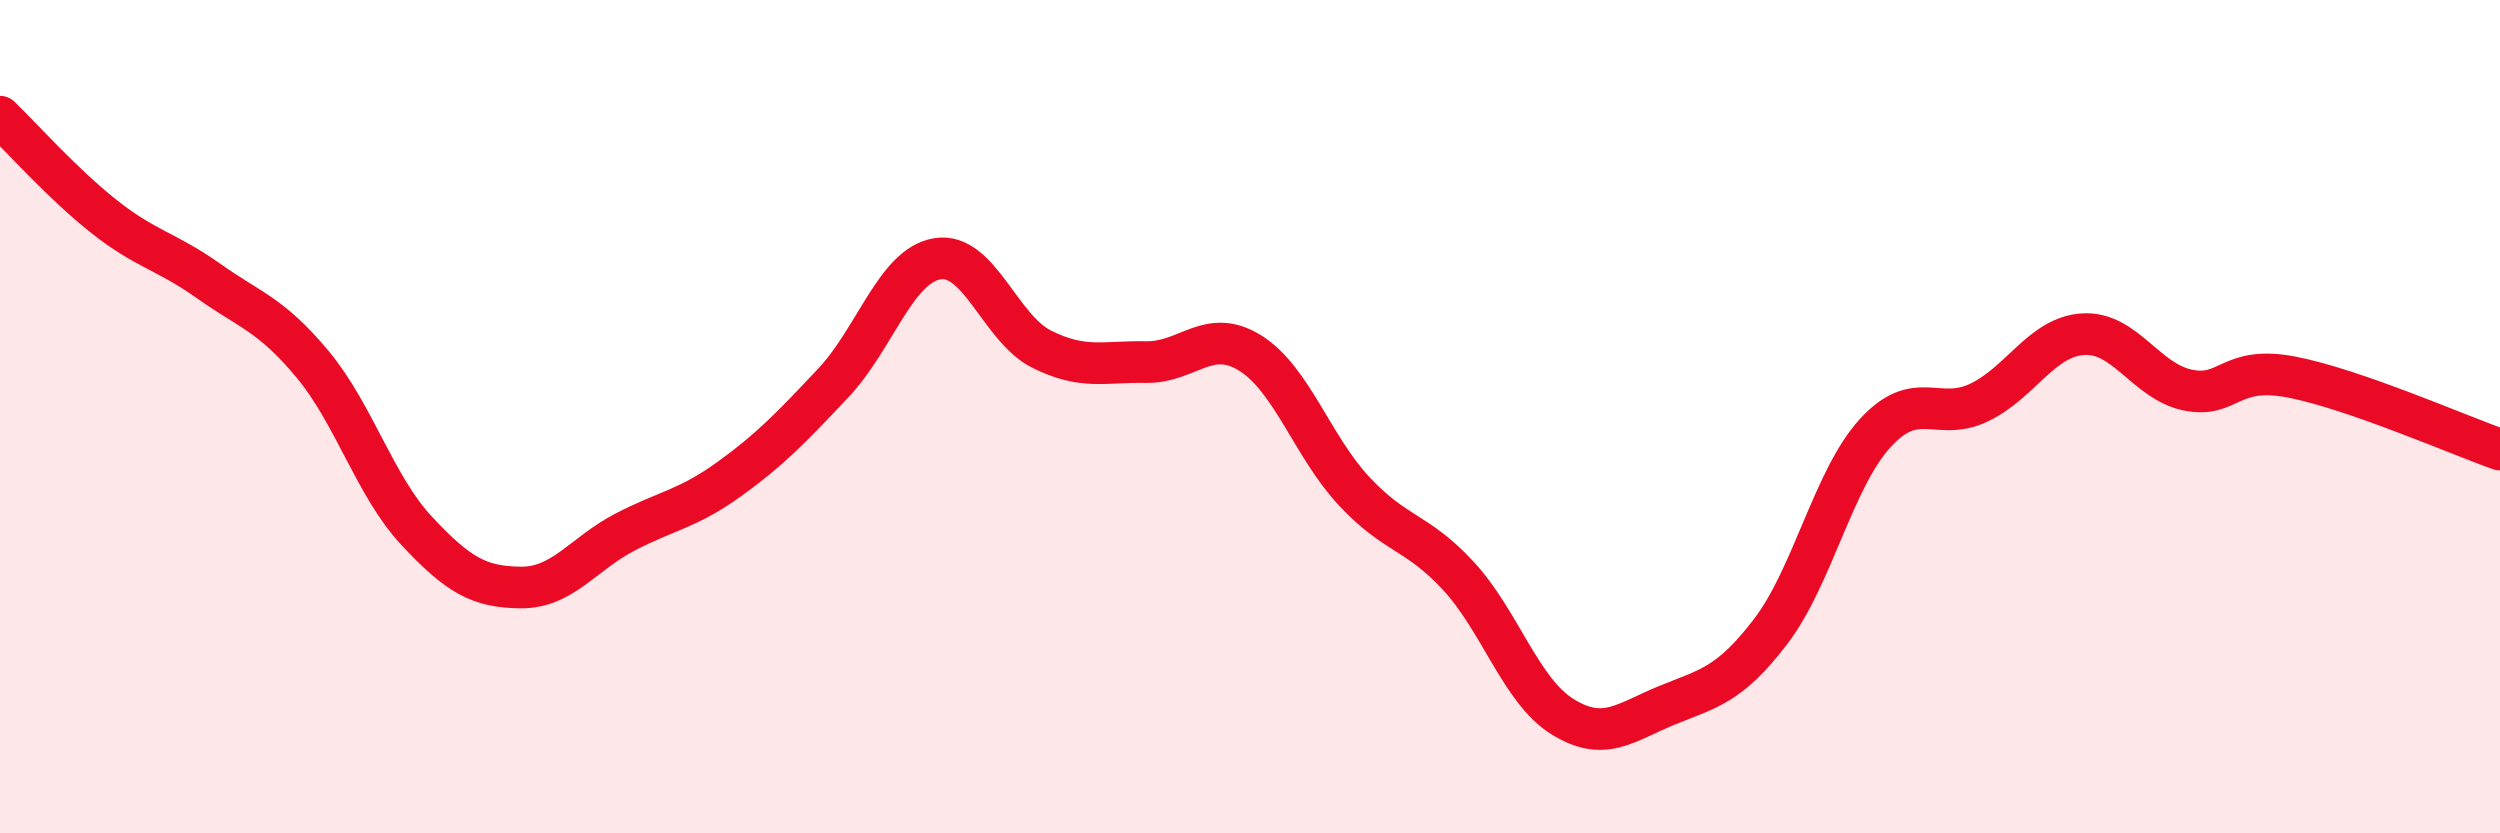
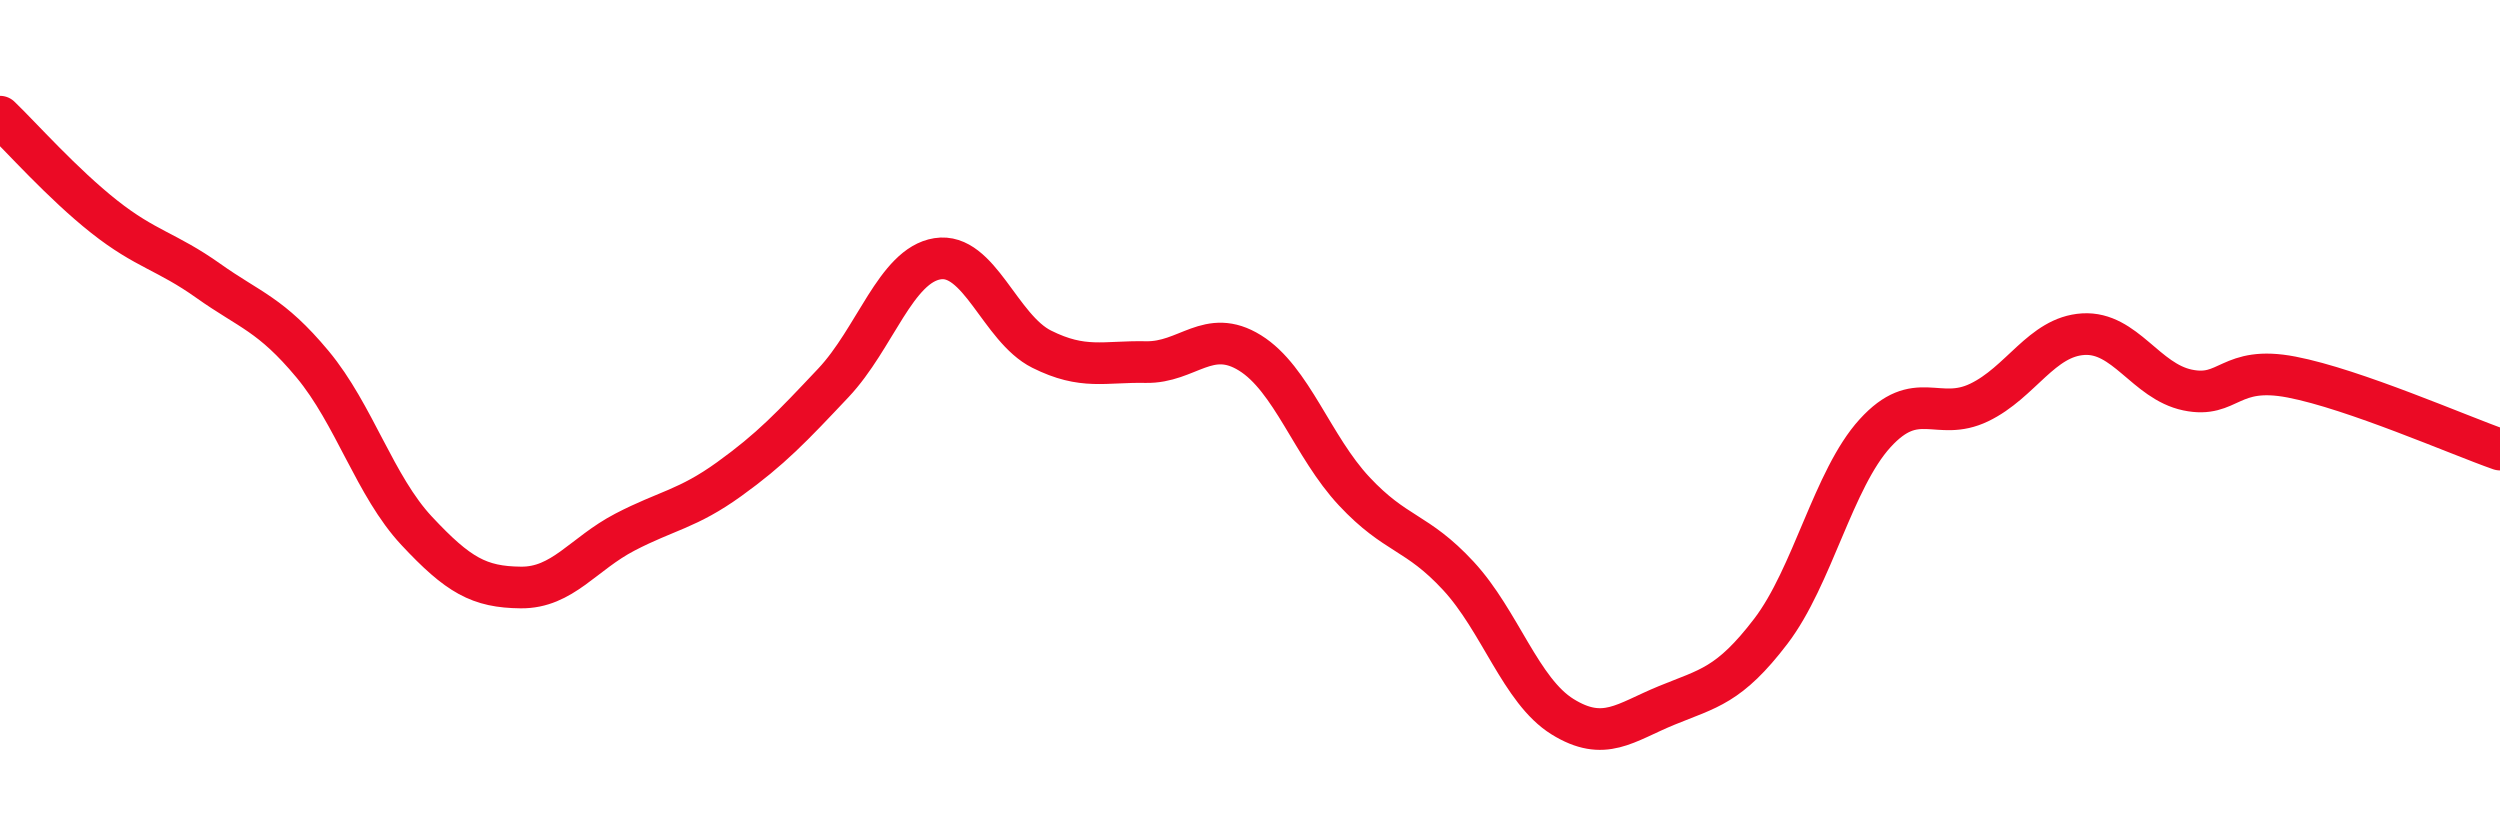
<svg xmlns="http://www.w3.org/2000/svg" width="60" height="20" viewBox="0 0 60 20">
-   <path d="M 0,2.8 C 0.5,3.28 1.5,4.41 2.5,5.2 C 3.5,5.99 4,6.03 5,6.74 C 6,7.45 6.5,7.54 7.5,8.74 C 8.5,9.94 9,11.67 10,12.74 C 11,13.81 11.5,14.09 12.5,14.1 C 13.5,14.11 14,13.29 15,12.77 C 16,12.25 16.5,12.22 17.5,11.5 C 18.5,10.78 19,10.25 20,9.19 C 21,8.13 21.5,6.37 22.5,6.21 C 23.5,6.05 24,7.88 25,8.38 C 26,8.88 26.5,8.67 27.5,8.69 C 28.5,8.71 29,7.85 30,8.47 C 31,9.09 31.5,10.72 32.5,11.79 C 33.5,12.86 34,12.74 35,13.82 C 36,14.9 36.5,16.58 37.5,17.2 C 38.5,17.82 39,17.34 40,16.93 C 41,16.52 41.5,16.46 42.5,15.15 C 43.5,13.84 44,11.5 45,10.4 C 46,9.3 46.5,10.14 47.5,9.66 C 48.5,9.18 49,8.08 50,8.02 C 51,7.96 51.5,9.15 52.5,9.36 C 53.5,9.57 53.5,8.76 55,9.05 C 56.5,9.34 59,10.44 60,10.79L60 20L0 20Z" fill="#EB0A25" opacity="0.1" stroke-linecap="round" stroke-linejoin="round" />
  <path d="M 0,2.8 C 0.5,3.28 1.5,4.41 2.5,5.2 C 3.5,5.99 4,6.03 5,6.74 C 6,7.45 6.5,7.54 7.5,8.74 C 8.5,9.94 9,11.67 10,12.74 C 11,13.81 11.5,14.09 12.5,14.1 C 13.5,14.11 14,13.29 15,12.77 C 16,12.25 16.5,12.22 17.5,11.5 C 18.5,10.78 19,10.25 20,9.19 C 21,8.13 21.5,6.37 22.5,6.21 C 23.5,6.05 24,7.88 25,8.38 C 26,8.88 26.5,8.67 27.5,8.69 C 28.5,8.71 29,7.85 30,8.47 C 31,9.09 31.5,10.72 32.5,11.79 C 33.5,12.86 34,12.74 35,13.82 C 36,14.9 36.5,16.58 37.5,17.2 C 38.5,17.82 39,17.34 40,16.93 C 41,16.52 41.5,16.46 42.5,15.15 C 43.5,13.84 44,11.5 45,10.4 C 46,9.3 46.5,10.14 47.5,9.66 C 48.5,9.18 49,8.08 50,8.02 C 51,7.96 51.5,9.15 52.5,9.36 C 53.5,9.57 53.5,8.76 55,9.05 C 56.5,9.34 59,10.44 60,10.79" stroke="#EB0A25" stroke-width="1" fill="none" stroke-linecap="round" stroke-linejoin="round" />
</svg>